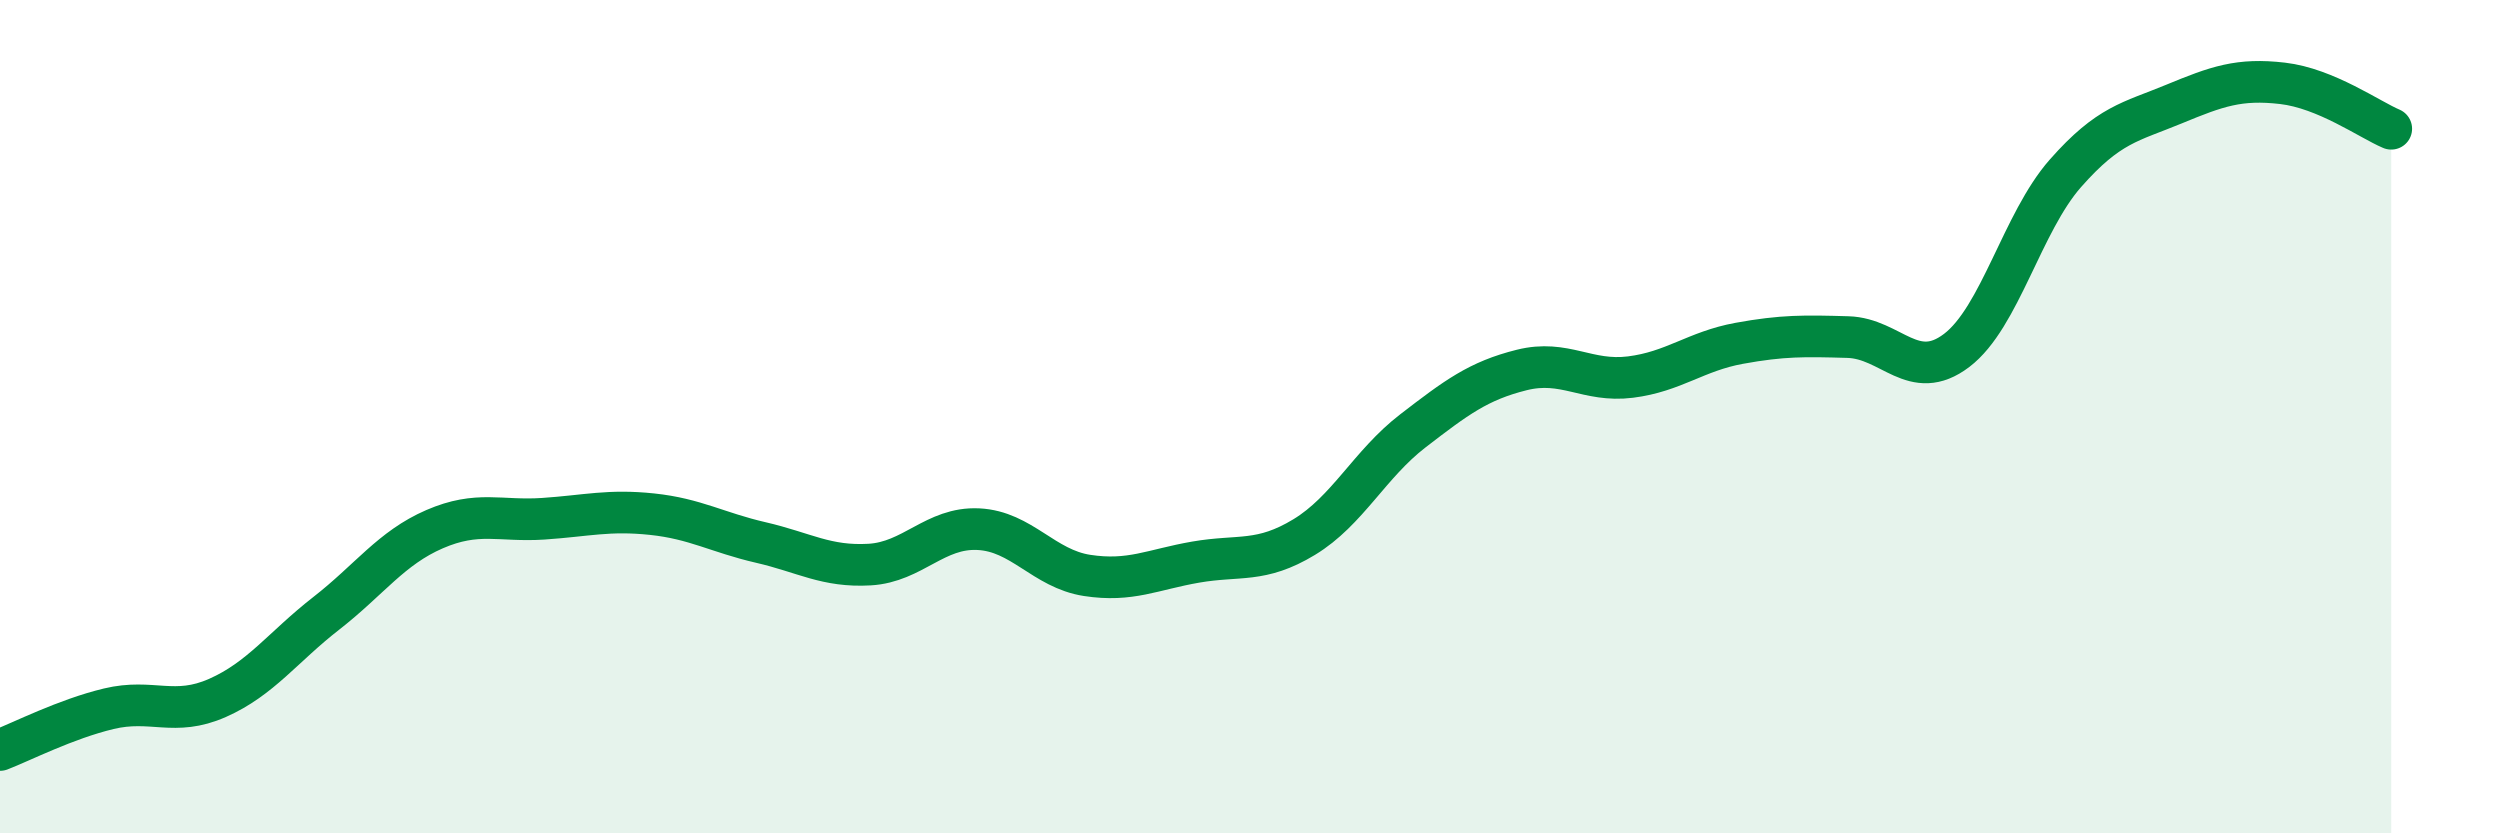
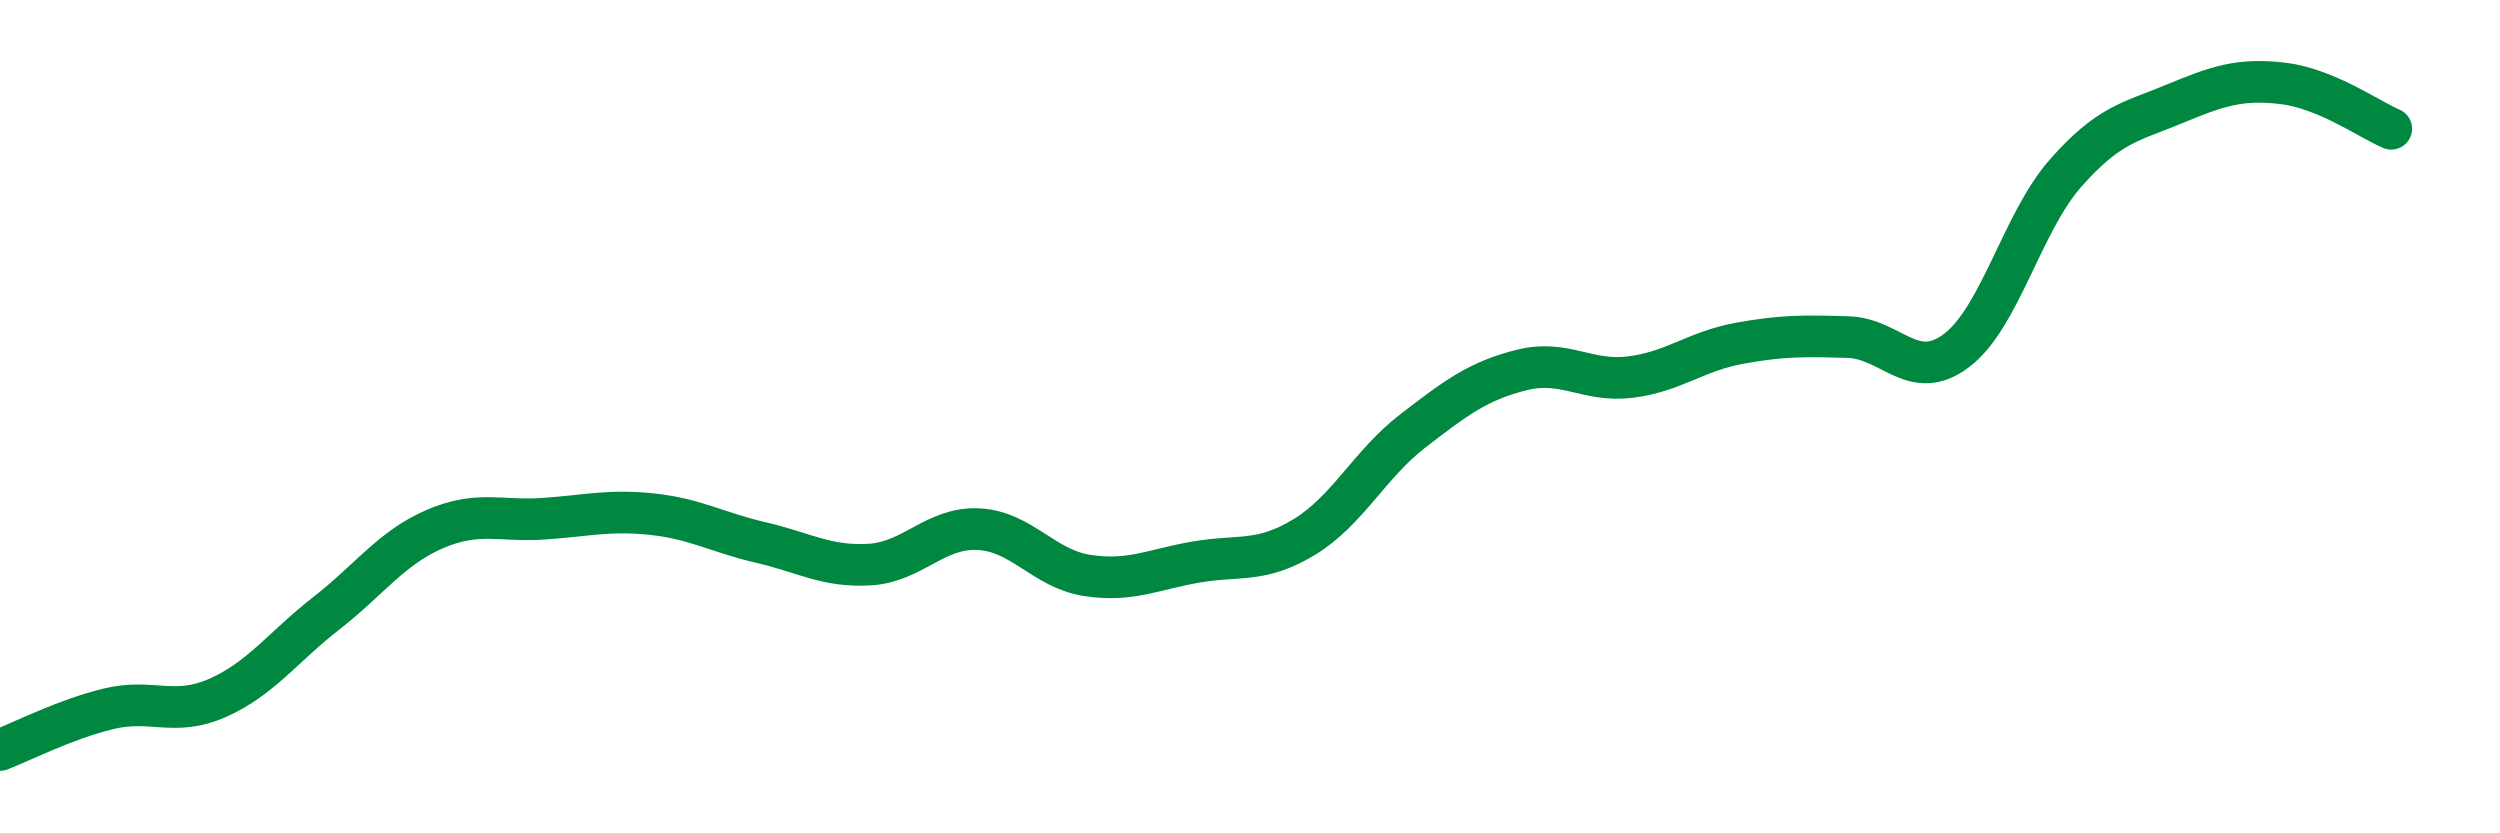
<svg xmlns="http://www.w3.org/2000/svg" width="60" height="20" viewBox="0 0 60 20">
-   <path d="M 0,18 C 0.52,17.8 1.57,17.26 2.61,17.01 C 3.65,16.76 4.18,17.21 5.22,16.75 C 6.26,16.29 6.79,15.53 7.83,14.72 C 8.87,13.91 9.39,13.15 10.43,12.7 C 11.47,12.25 12,12.52 13.04,12.45 C 14.08,12.38 14.61,12.23 15.65,12.34 C 16.69,12.45 17.22,12.78 18.26,13.02 C 19.3,13.26 19.83,13.61 20.87,13.55 C 21.91,13.49 22.44,12.65 23.48,12.7 C 24.52,12.75 25.05,13.65 26.09,13.81 C 27.13,13.97 27.66,13.67 28.7,13.49 C 29.74,13.31 30.26,13.52 31.3,12.89 C 32.34,12.26 32.87,11.14 33.91,10.34 C 34.95,9.54 35.48,9.14 36.52,8.88 C 37.56,8.62 38.09,9.18 39.13,9.05 C 40.17,8.92 40.7,8.43 41.74,8.24 C 42.78,8.05 43.31,8.06 44.35,8.09 C 45.39,8.12 45.92,9.2 46.96,8.41 C 48,7.62 48.53,5.34 49.57,4.16 C 50.61,2.98 51.13,2.93 52.17,2.5 C 53.21,2.07 53.74,1.88 54.78,2 C 55.82,2.12 56.87,2.87 57.39,3.09L57.39 20L0 20Z" fill="#008740" opacity="0.1" stroke-linecap="round" stroke-linejoin="round" />
  <path d="M 0,18 C 0.52,17.8 1.57,17.26 2.61,17.01 C 3.65,16.76 4.18,17.21 5.22,16.75 C 6.26,16.29 6.79,15.53 7.83,14.72 C 8.87,13.91 9.39,13.15 10.43,12.7 C 11.47,12.25 12,12.52 13.04,12.45 C 14.08,12.38 14.61,12.23 15.65,12.34 C 16.69,12.45 17.22,12.78 18.26,13.02 C 19.3,13.26 19.83,13.61 20.87,13.55 C 21.91,13.49 22.44,12.65 23.48,12.7 C 24.52,12.75 25.05,13.65 26.09,13.81 C 27.13,13.97 27.66,13.67 28.7,13.49 C 29.74,13.31 30.26,13.52 31.3,12.89 C 32.34,12.26 32.87,11.14 33.91,10.34 C 34.95,9.54 35.48,9.14 36.52,8.88 C 37.56,8.62 38.09,9.18 39.13,9.05 C 40.17,8.92 40.7,8.43 41.74,8.24 C 42.78,8.05 43.31,8.06 44.35,8.09 C 45.39,8.12 45.92,9.2 46.96,8.41 C 48,7.62 48.53,5.34 49.57,4.16 C 50.61,2.98 51.13,2.93 52.17,2.5 C 53.21,2.07 53.74,1.88 54.78,2 C 55.82,2.12 56.87,2.87 57.39,3.09" stroke="#008740" stroke-width="1" fill="none" stroke-linecap="round" stroke-linejoin="round" />
</svg>